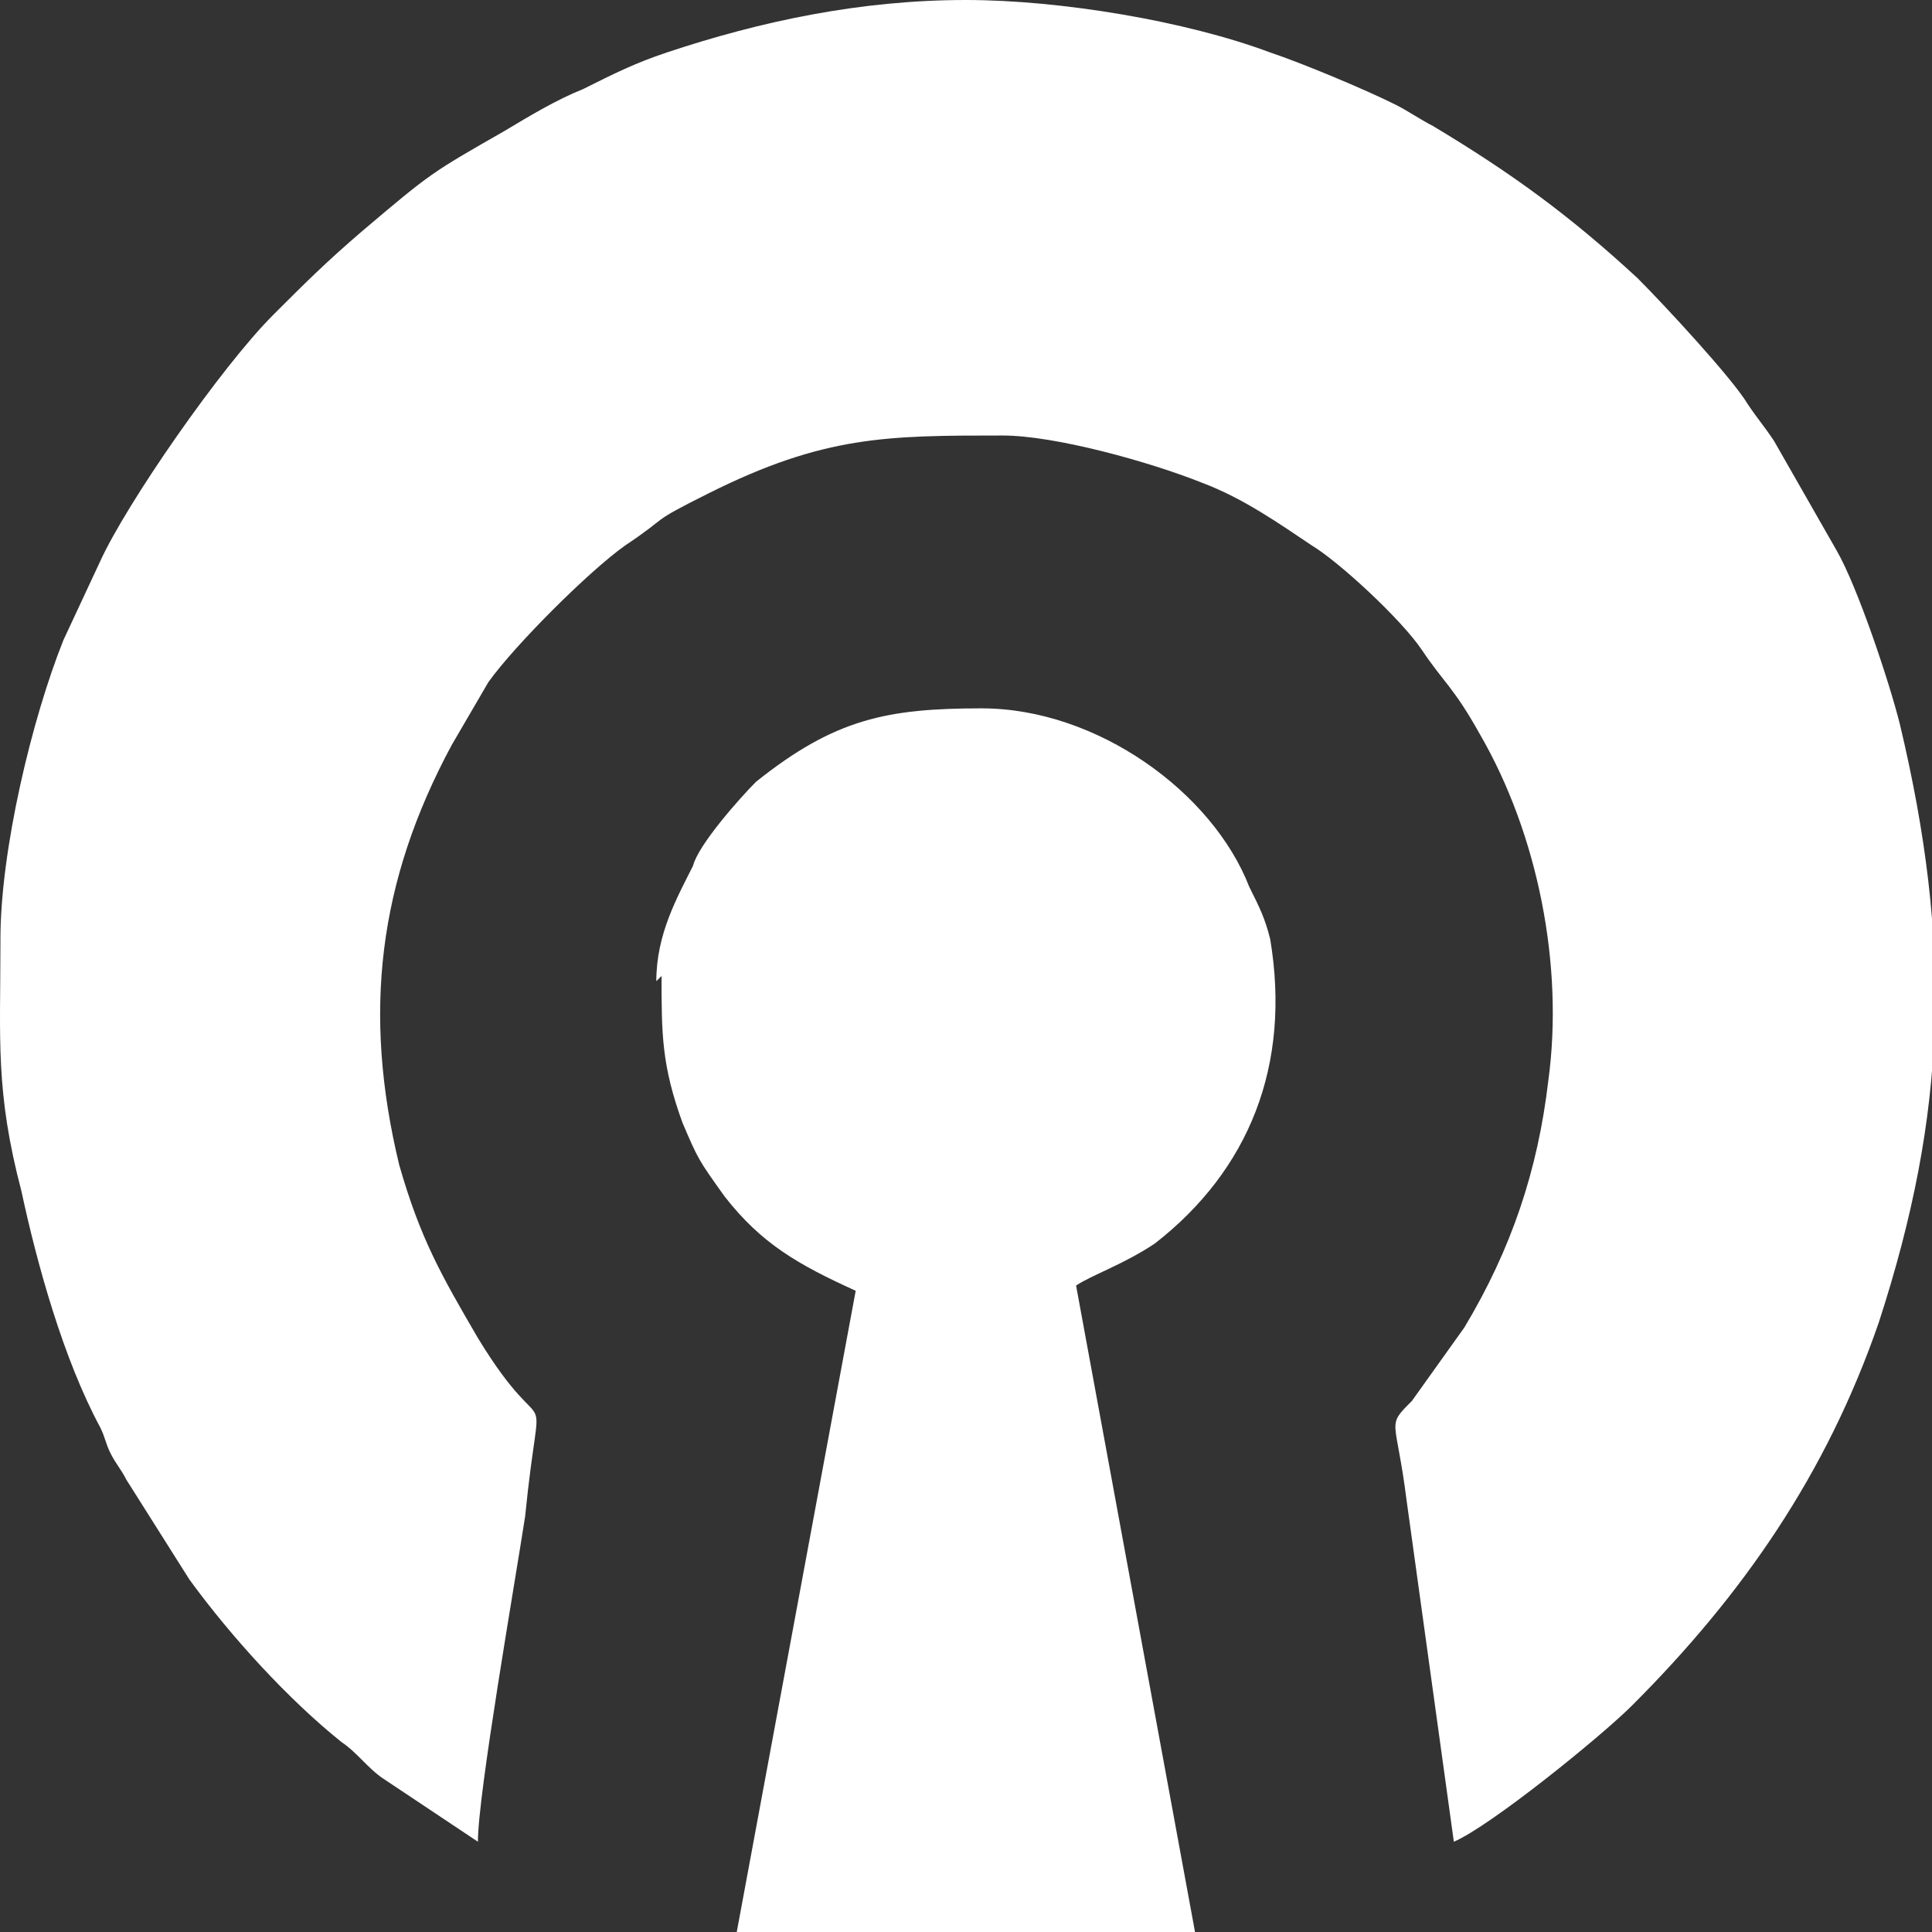
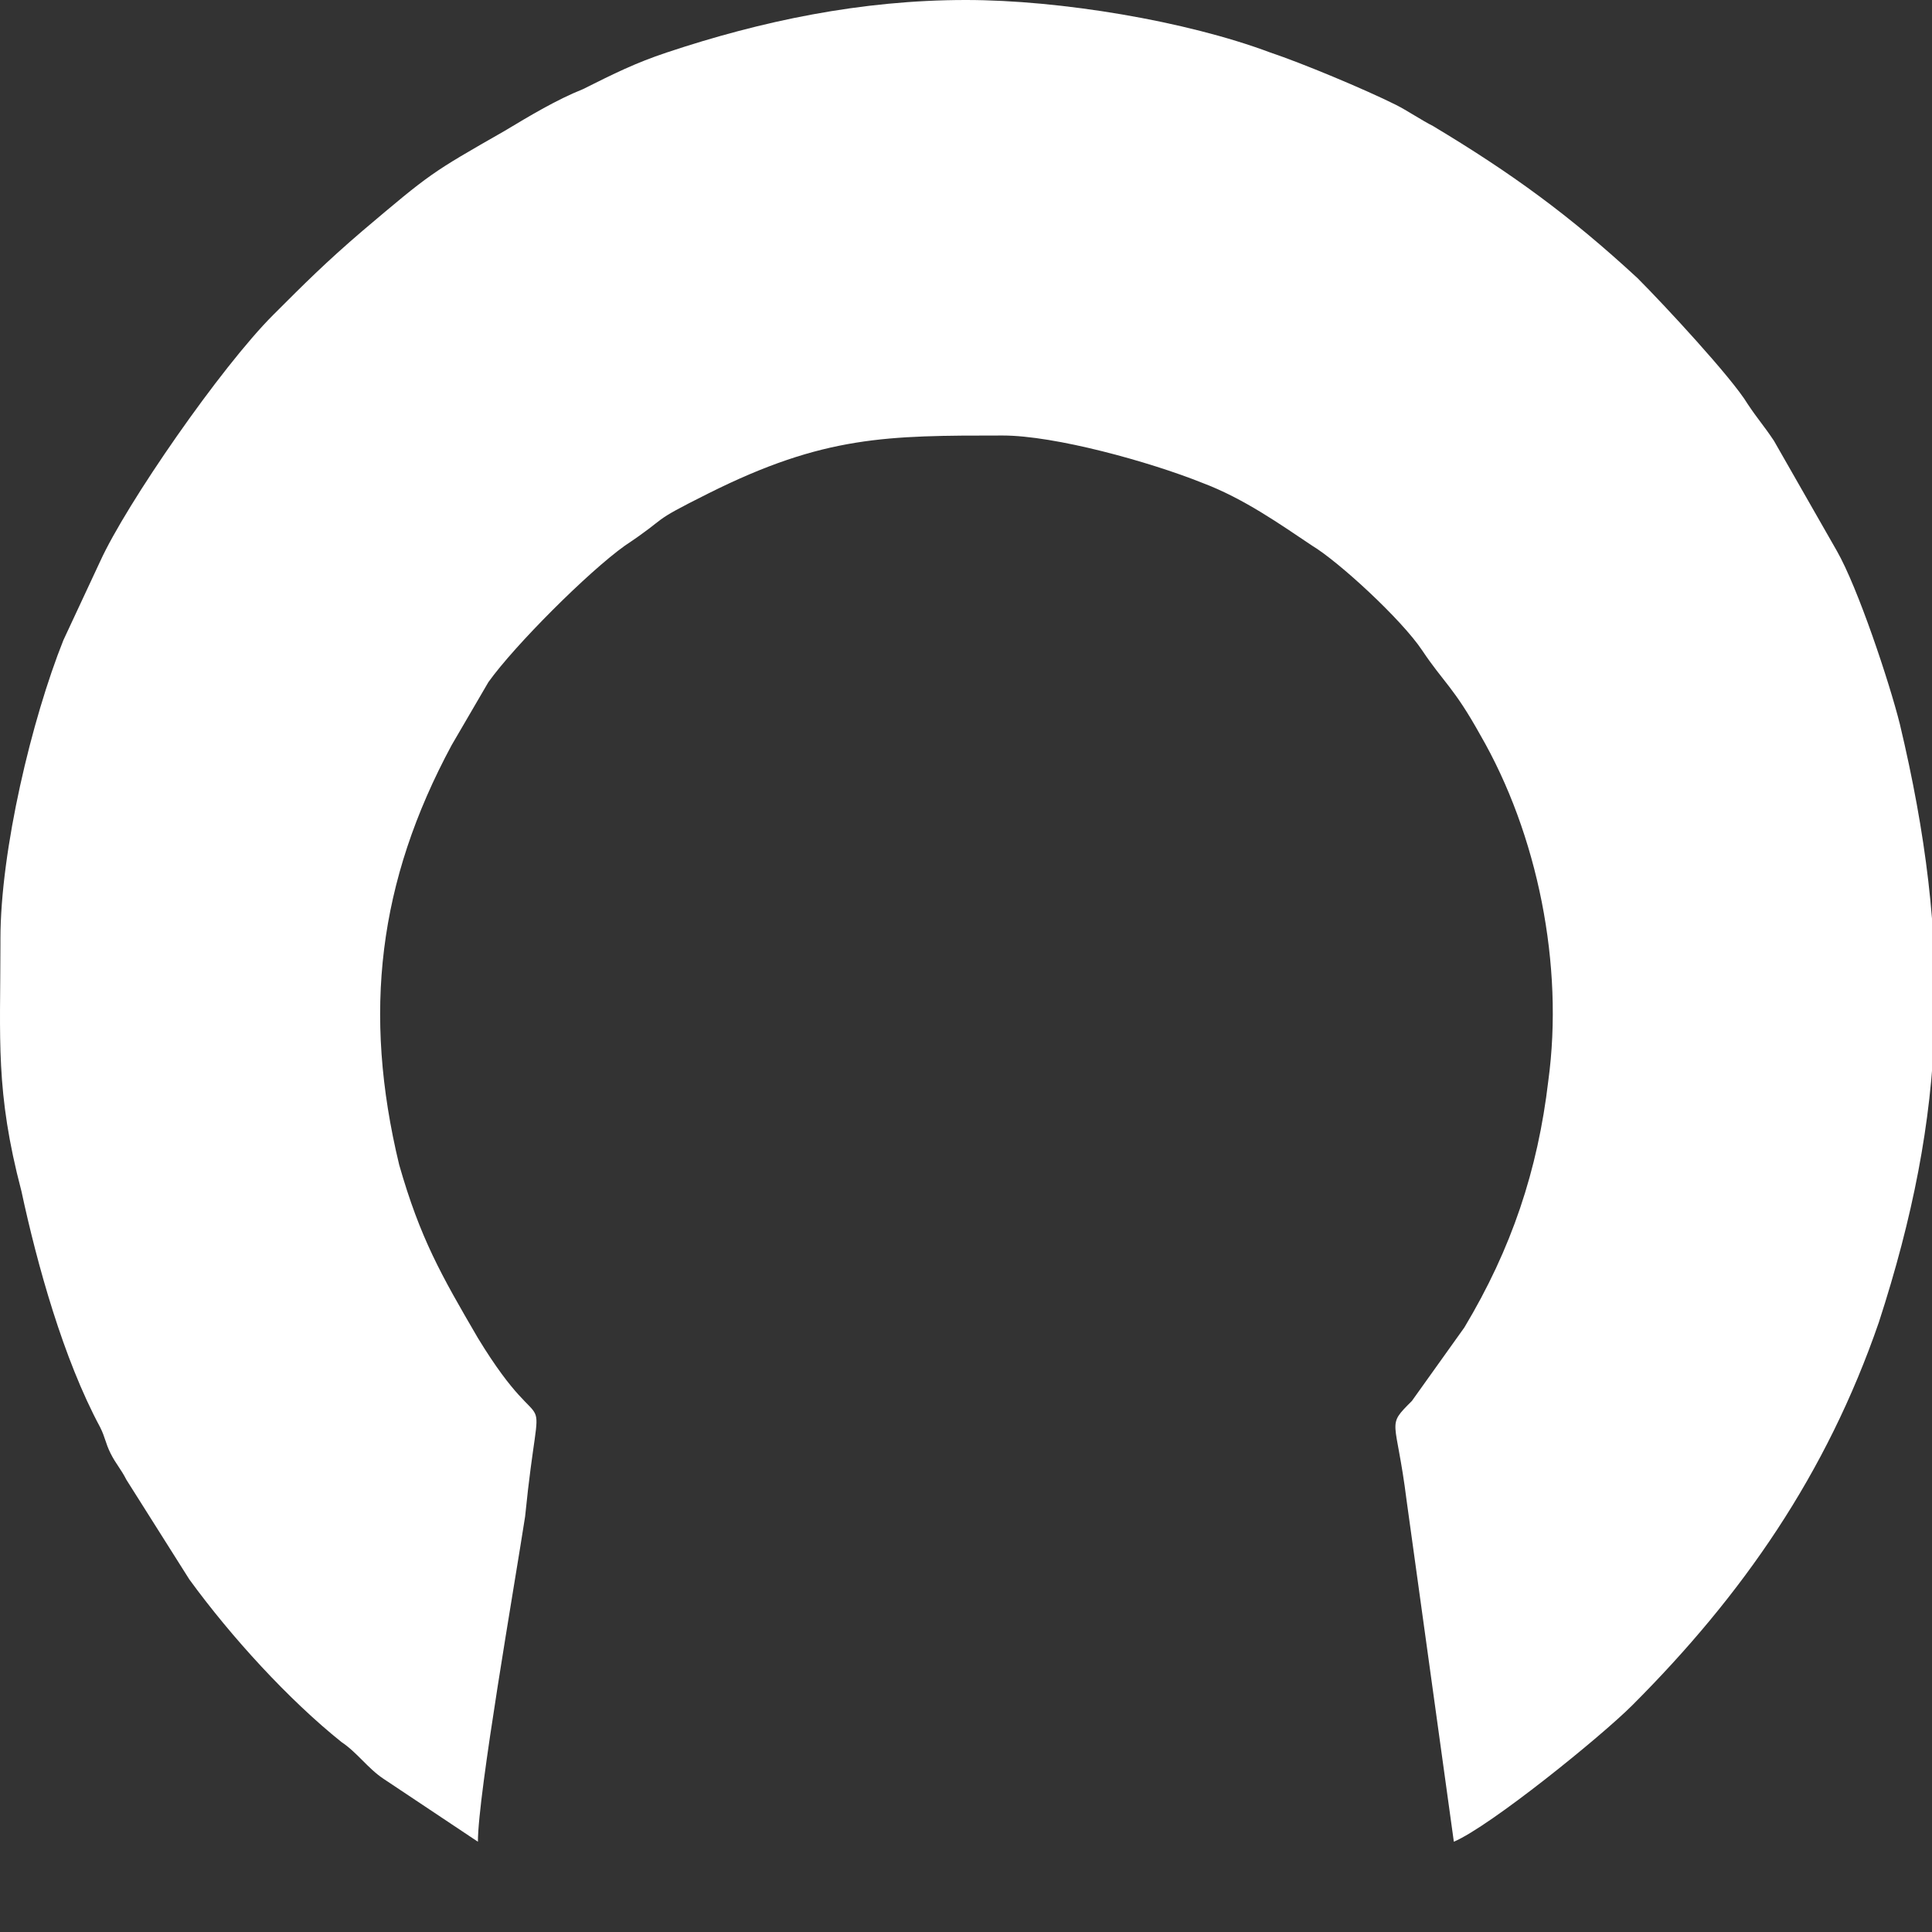
<svg xmlns="http://www.w3.org/2000/svg" version="1.1" id="Layer_1" x="0px" y="0px" width="400px" height="400px" viewBox="0 0 400 400" enable-background="new 0 0 400 400" xml:space="preserve">
  <rect x="0" y="0" width="400" height="400" fill="#333333" stroke="none" />
  <path id="_2_O" fill="#FFFFFF" d="M0.089,195.543c0,19.554-1.087,30.418,4.345,51.059c3.259,15.209,8.691,34.763,16.295,48.885  c1.086,2.174,1.086,3.259,2.172,5.434c1.087,2.172,2.173,3.259,3.259,5.431l13.037,20.641c8.69,11.95,20.64,24.986,31.504,33.678  c3.258,2.172,5.432,5.431,8.69,7.603l19.555,13.037c0-9.777,7.604-53.23,9.776-67.354c3.259-32.59,5.432-11.949-9.776-36.935  c-7.604-13.036-11.95-20.64-16.295-35.849c-7.604-31.506-4.346-58.665,10.863-86.91l7.604-13.036  c5.433-7.604,20.641-22.813,28.245-28.246c9.777-6.518,4.345-4.345,17.382-10.863c23.899-11.95,36.935-11.95,60.835-11.95  c10.863,0,30.417,5.432,41.28,9.777c8.692,3.259,16.296,8.69,22.814,13.036c5.432,3.259,18.469,15.209,22.813,21.727  c4.347,6.519,6.519,7.604,11.95,17.382c11.949,20.641,17.381,47.799,14.121,71.699c-2.172,18.468-7.603,34.764-17.381,51.058  l-10.862,15.209c-5.432,5.432-3.26,3.259-1.087,20.641l9.777,70.613c7.604-3.259,30.418-21.728,36.937-28.246  c22.813-22.813,40.193-47.799,51.057-79.302c14.124-43.455,15.209-78.218,4.346-123.845c-2.172-8.69-8.69-28.245-13.037-35.849  l-13.034-22.813c-2.175-3.259-3.26-4.346-5.432-7.604c-3.259-5.432-17.383-20.641-22.814-26.072  c-14.122-13.037-26.071-21.728-42.368-31.504c-2.172-1.086-5.431-3.259-7.604-4.346c-6.519-3.259-19.553-8.69-26.071-10.863  C245.604,4.346,219.531,0,199.977,0c-21.727,0-42.368,4.346-61.921,10.864c-6.519,2.173-10.864,4.345-17.382,7.604  c-5.431,2.173-10.864,5.431-16.295,8.69C89.169,35.85,89.169,35.85,75.047,47.799c-7.604,6.519-11.95,10.864-18.468,17.382  c-10.864,10.864-30.418,39.108-35.849,51.058l-7.604,16.295C6.606,148.83,0.089,175.988,0.089,194.456V195.543z" />
-   <path id="_1_Sleutelgat" fill="#FFFFFF" d="M136.968,202.062c0,11.949,0,18.468,4.345,30.418c3.259,7.604,3.259,7.604,8.691,15.207  c7.604,9.778,15.208,14.124,27.158,19.556l-24.986,134.707h95.599L222.79,266.155c3.259-2.172,9.777-4.345,16.296-8.69  c19.553-15.209,28.243-36.936,23.899-63.009c-1.087-4.345-2.175-6.518-4.347-10.863c-7.604-19.554-31.503-36.936-55.403-36.936  c-19.554,0-30.418,2.173-46.713,15.209c-3.259,3.259-11.95,13.036-13.036,17.381c-3.259,6.518-7.604,14.123-7.604,23.9  L136.968,202.062z" />
</svg>